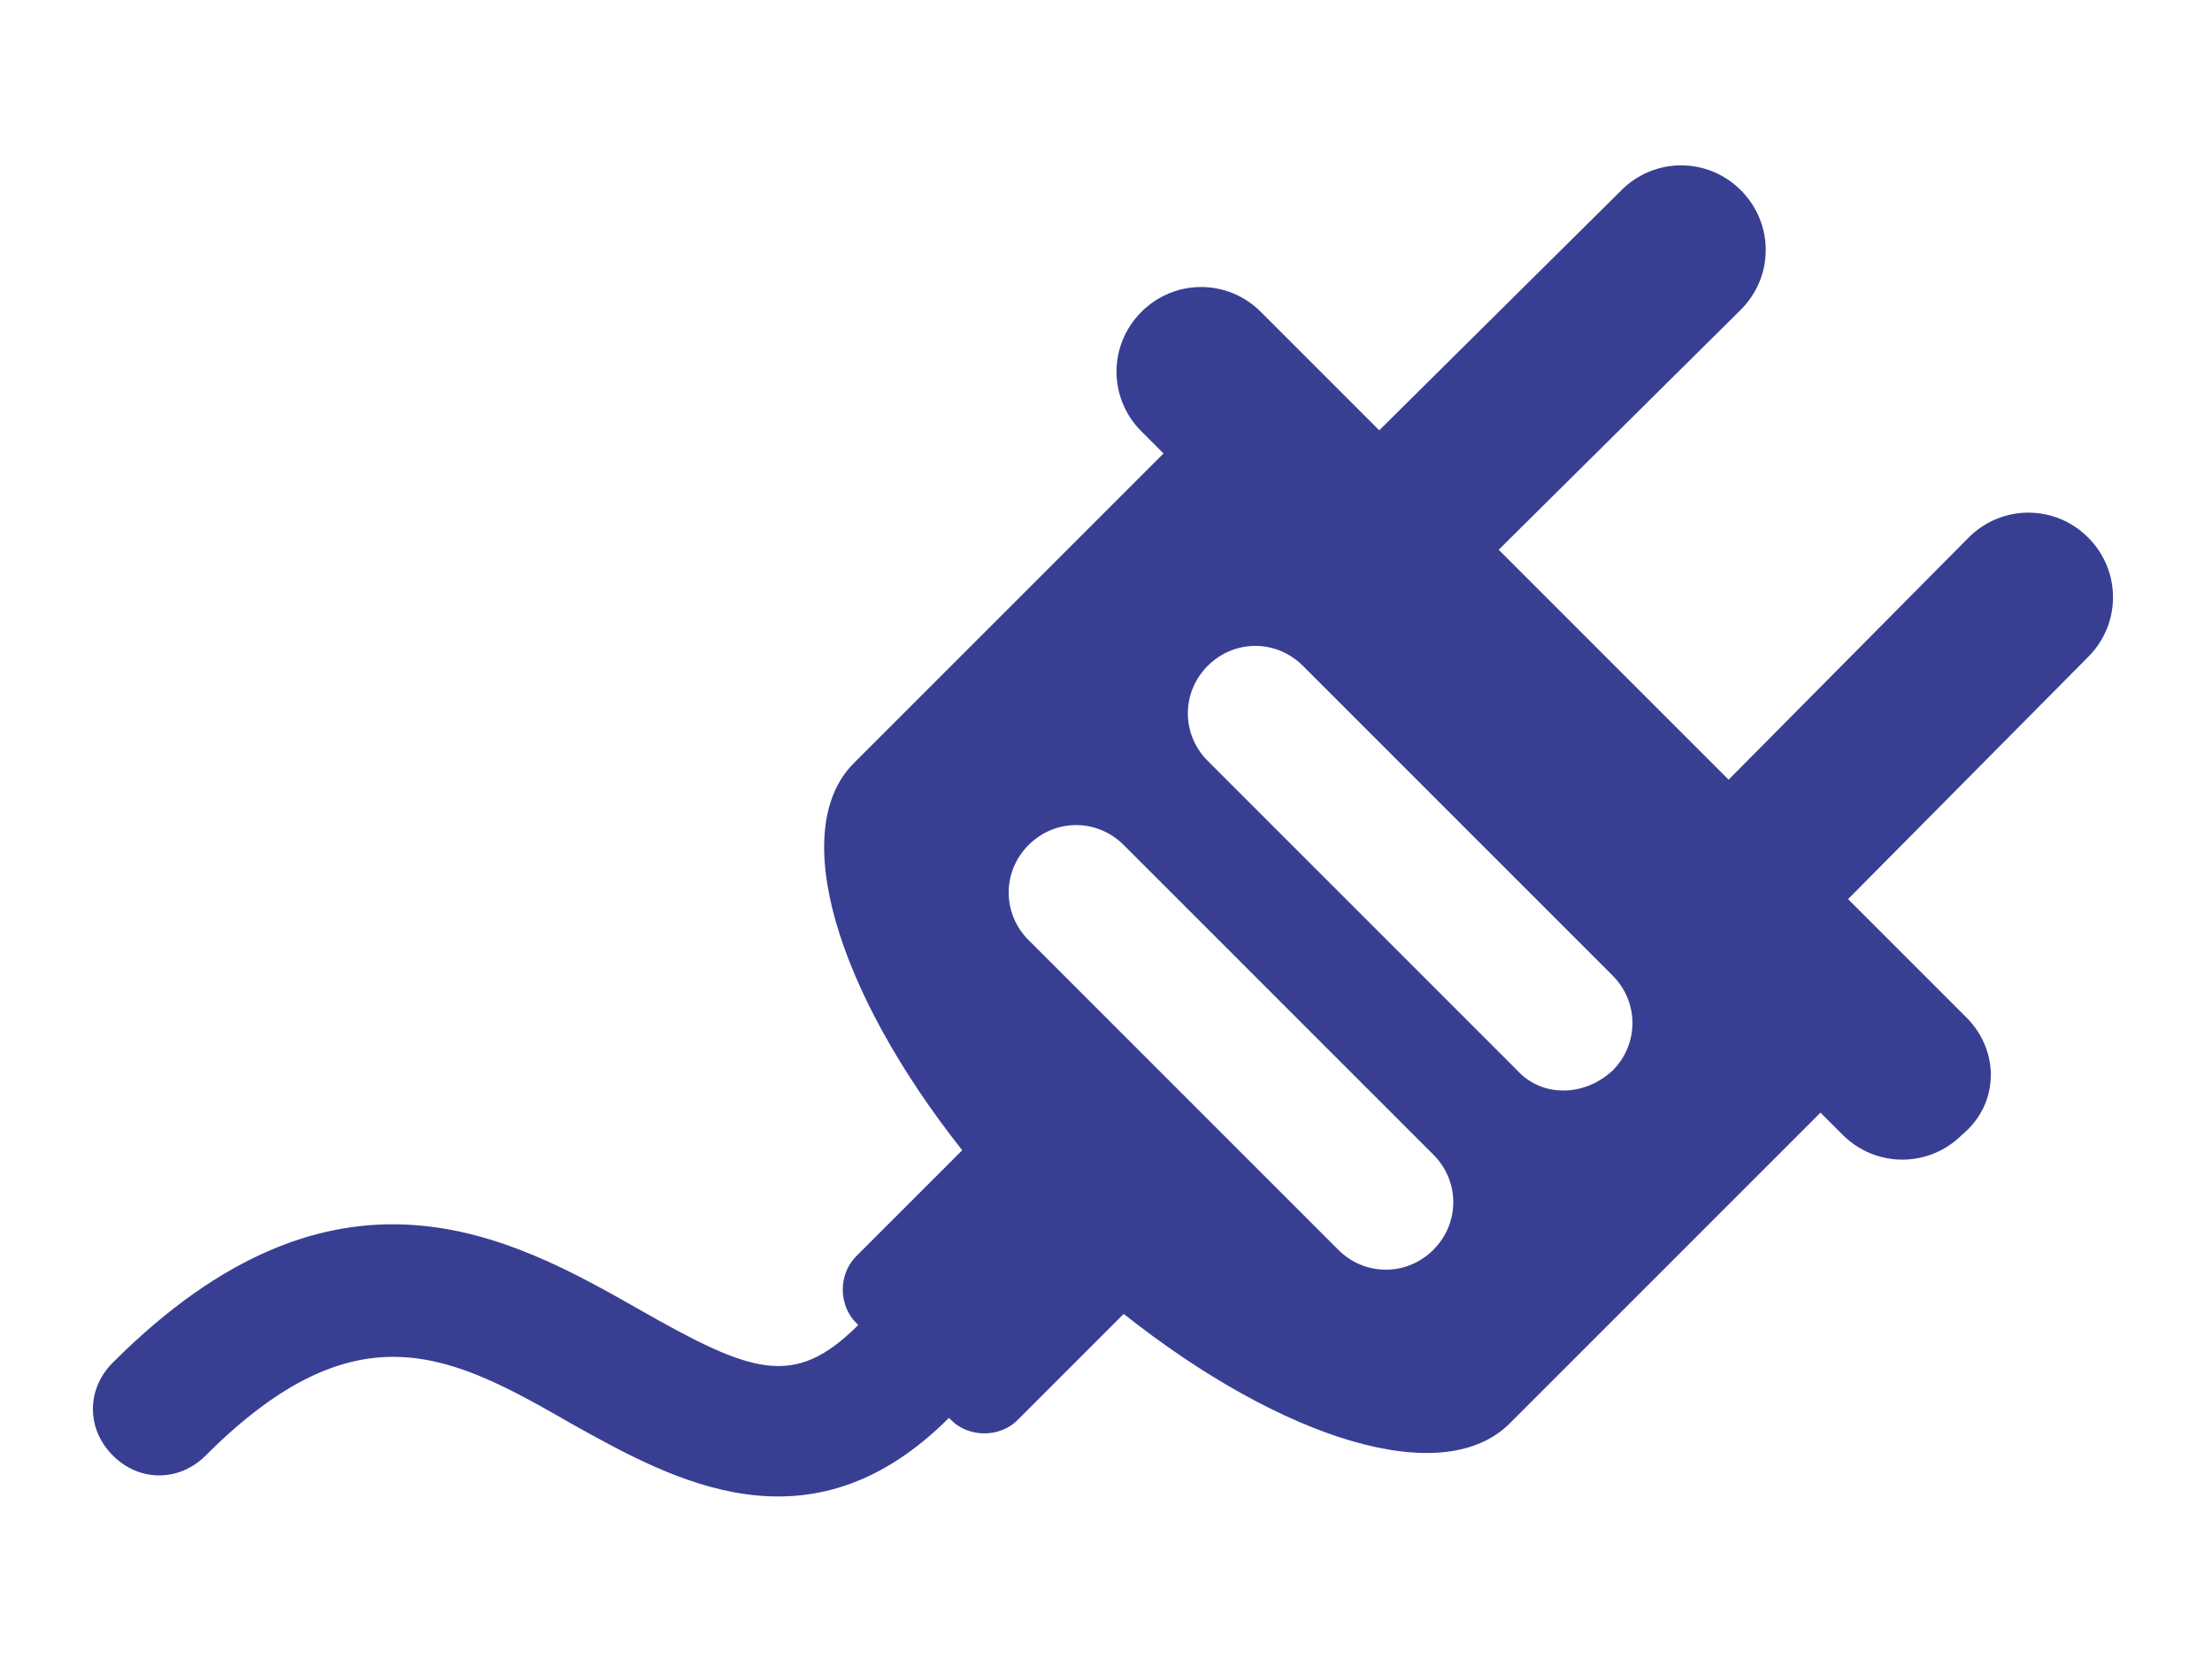
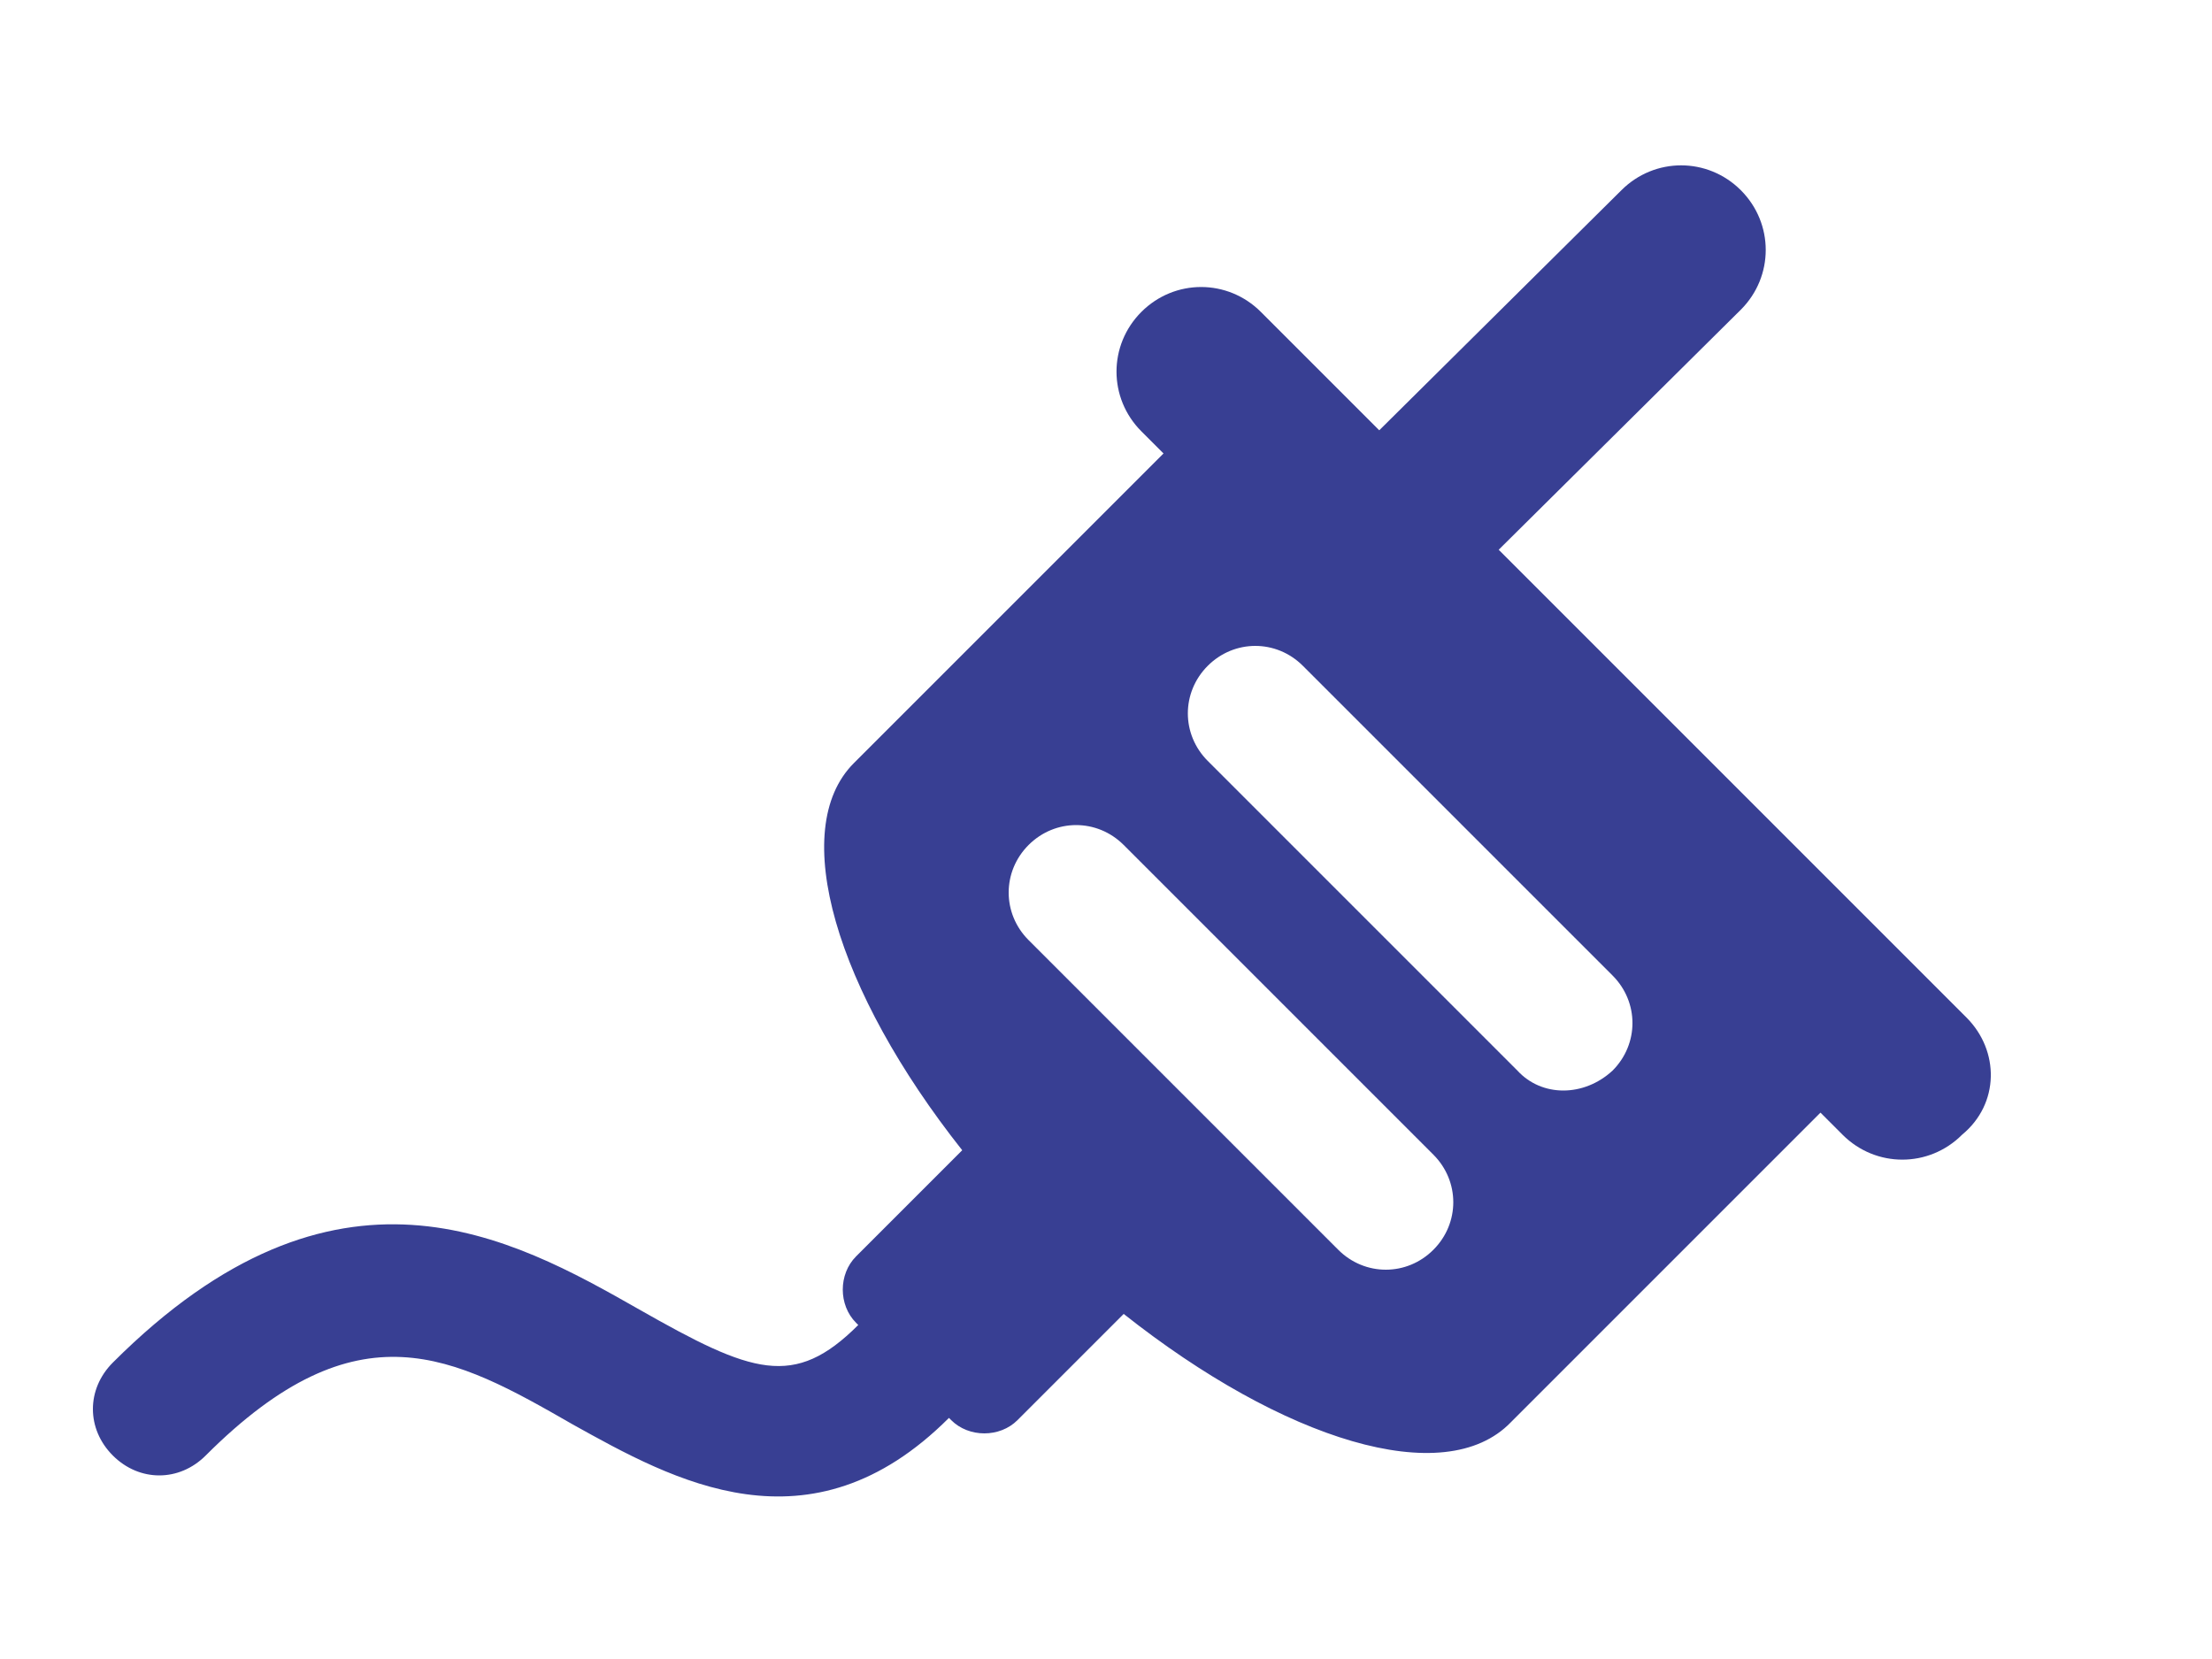
<svg xmlns="http://www.w3.org/2000/svg" version="1.1" id="Layer_1" x="0px" y="0px" viewBox="0 0 100 75" style="enable-background:new 0 0 100 75;" xml:space="preserve">
  <style type="text/css">
	.st0{fill:#383F93;}
</style>
  <g>
    <path class="st0" d="M78.7,14c1.5-1.5,1.5-3.9,0-5.4s-3.9-1.5-5.4,0L61.7,20.1l5.4,5.4L78.7,14z" />
-     <path class="st0" d="M94.4,29.7c1.5-1.5,1.5-3.9,0-5.4s-3.9-1.5-5.4,0L77.5,35.9l5.4,5.4L94.4,29.7z" />
    <path class="st0" d="M88.9,46L57,14.1c-1.5-1.5-3.9-1.5-5.4,0s-1.5,3.9,0,5.4l1,1l-14,14c-3,3-0.8,10.3,4.9,17.5l-4.8,4.8   c-0.8,0.8-0.8,2.2,0,3l0.1,0.1c-2.9,2.9-4.8,2.2-9.9-0.7c-5.8-3.3-13.7-7.7-23.8,2.4c-1.2,1.2-1.2,3,0,4.2s3,1.2,4.2,0   c6.9-6.9,11.2-4.5,16.6-1.4c4.5,2.5,10.7,6,17-0.3l0.1,0.1c0.8,0.8,2.2,0.8,3,0l4.8-4.8c7.2,5.7,14.5,8,17.5,4.9l14-14l1,1   c1.5,1.5,3.9,1.5,5.4,0C90.4,49.9,90.4,47.5,88.9,46z M60.5,56.5l-14-14c-1.2-1.2-1.2-3.1,0-4.3s3.1-1.2,4.3,0l14,14   c1.2,1.2,1.2,3.1,0,4.3C63.6,57.7,61.7,57.7,60.5,56.5z M68.6,48.4l-14-14c-1.2-1.2-1.2-3.1,0-4.3c1.2-1.2,3.1-1.2,4.3,0l14,14   c1.2,1.2,1.2,3.1,0,4.3C71.6,49.6,69.7,49.6,68.6,48.4z" />
  </g>
</svg>